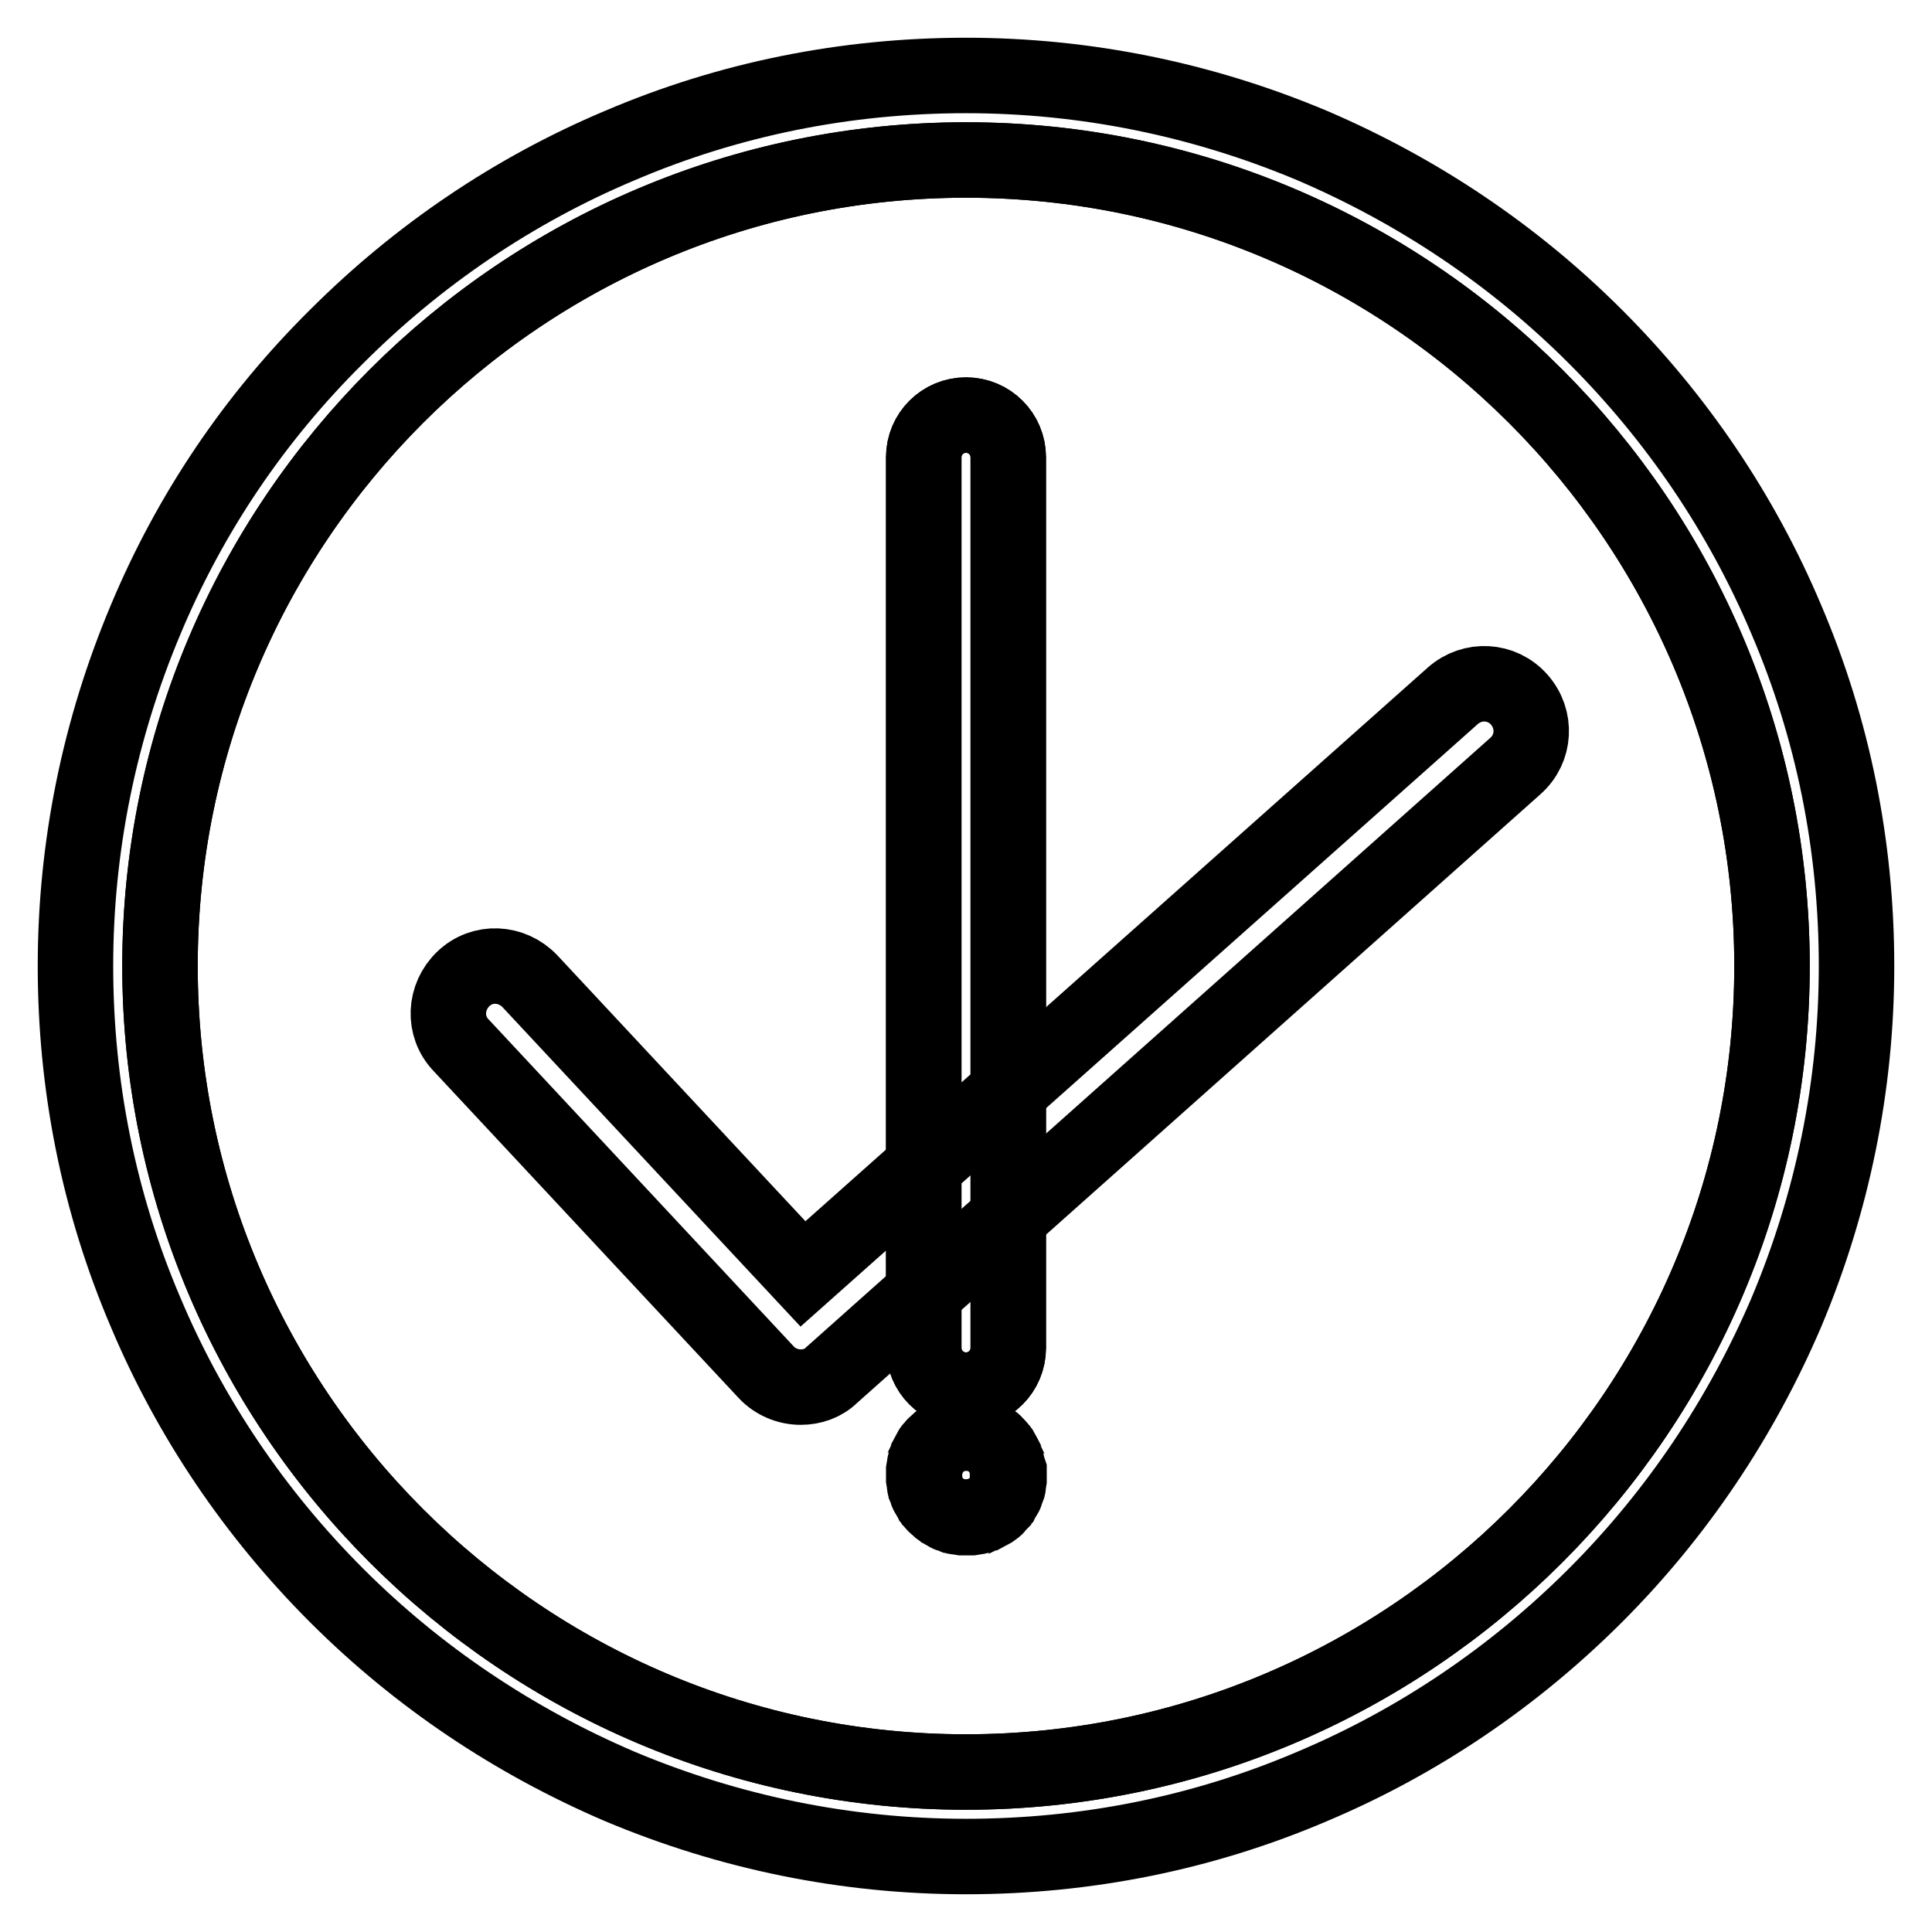
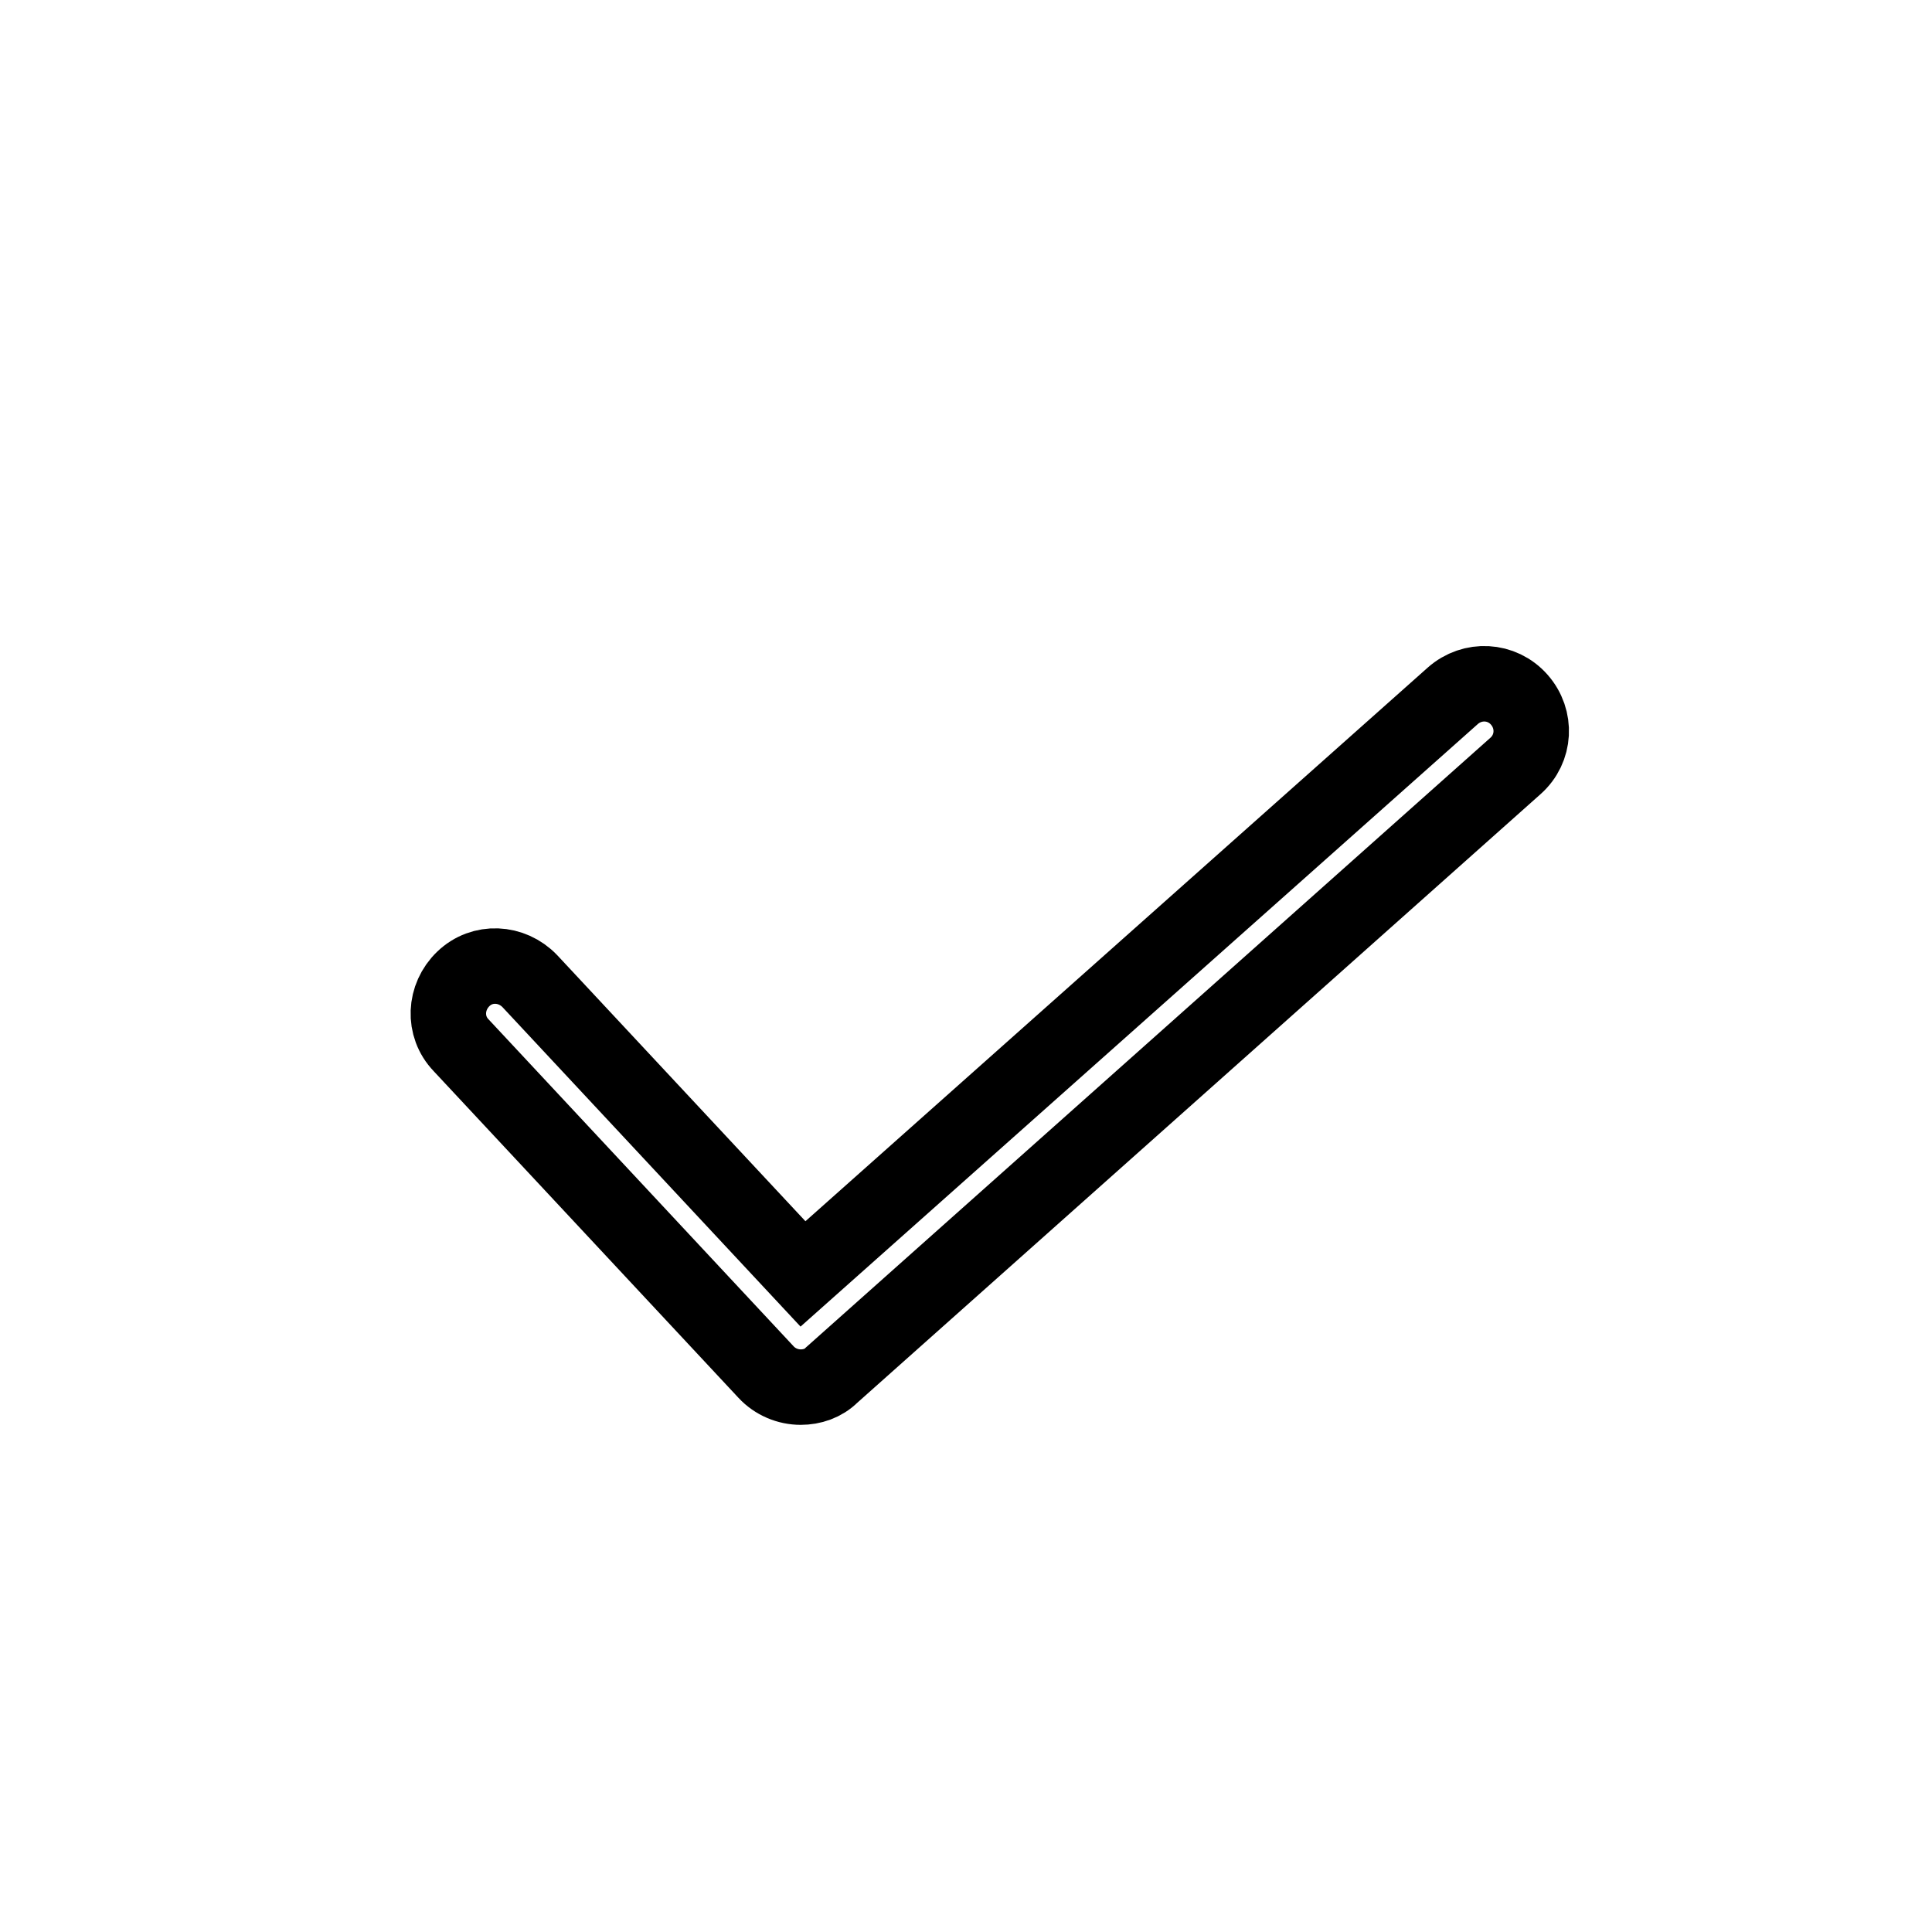
<svg xmlns="http://www.w3.org/2000/svg" version="1.1" x="0px" y="0px" viewBox="0 0 256 256" enable-background="new 0 0 256 256" xml:space="preserve">
  <g>
    <path stroke-width="10" fill-opacity="0" stroke="#000000" d="M201.3,92.7c-2.3-2.6-6.2-2.8-8.8-0.5l-86.1,76.6L70.2,130c-2.4-2.5-6.3-2.7-8.8-0.3 c-2.5,2.4-2.7,6.3-0.3,8.8l40.4,43.3c1.2,1.3,2.9,2,4.6,2c1.5,0,3-0.5,4.1-1.6l90.6-80.7C203.4,99.2,203.6,95.3,201.3,92.7 L201.3,92.7z" />
-     <path stroke-width="10" fill-opacity="0" stroke="#000000" d="M128,21.2C69.1,21.2,21.2,69.1,21.2,128S69.1,234.8,128,234.8S234.8,186.9,234.8,128S186.9,21.2,128,21.2z  M122.4,60.6c0-3.1,2.5-5.6,5.6-5.6s5.6,2.5,5.6,5.6v118c0,3.1-2.5,5.6-5.6,5.6s-5.6-2.5-5.6-5.6V60.6z M133.6,196l-0.1,0.6 c0,0.2-0.1,0.4-0.1,0.5c-0.1,0.2-0.1,0.3-0.2,0.5c-0.1,0.2-0.2,0.3-0.2,0.5c-0.1,0.2-0.2,0.3-0.3,0.5c-0.1,0.2-0.2,0.3-0.3,0.4 c-0.1,0.2-0.2,0.3-0.4,0.4c-0.1,0.1-0.3,0.3-0.4,0.4c-0.1,0.1-0.3,0.2-0.4,0.3c-0.2,0.1-0.3,0.2-0.5,0.3c-0.2,0.1-0.3,0.2-0.5,0.2 c-0.2,0.1-0.3,0.1-0.5,0.2s-0.4,0.1-0.5,0.1l-0.6,0.1c-0.2,0-0.4,0-0.6,0c-0.2,0-0.4,0-0.6,0l-0.6-0.1c-0.2,0-0.4-0.1-0.5-0.1 c-0.2-0.1-0.3-0.1-0.5-0.2c-0.2-0.1-0.3-0.2-0.5-0.2c-0.2-0.1-0.3-0.2-0.5-0.3c-0.2-0.1-0.3-0.2-0.4-0.3c-0.1-0.1-0.3-0.2-0.4-0.4 c-0.1-0.1-0.3-0.3-0.4-0.4c-0.1-0.2-0.2-0.3-0.3-0.4c-0.1-0.2-0.2-0.3-0.3-0.5c-0.1-0.2-0.2-0.3-0.2-0.5c-0.1-0.2-0.1-0.3-0.2-0.5 c-0.1-0.2-0.1-0.3-0.1-0.5l-0.1-0.6c0-0.2,0-0.4,0-0.6c0-0.2,0-0.4,0-0.6l0.1-0.6c0-0.2,0.1-0.4,0.1-0.5c0.1-0.2,0.1-0.3,0.2-0.5 c0.1-0.2,0.2-0.3,0.2-0.5c0.1-0.2,0.2-0.3,0.3-0.5c0.1-0.2,0.2-0.3,0.3-0.4c0.1-0.1,0.2-0.3,0.4-0.4c0.1-0.1,0.3-0.3,0.4-0.4 c0.1-0.1,0.3-0.2,0.4-0.3c0.2-0.1,0.3-0.2,0.5-0.3c0.2-0.1,0.3-0.2,0.5-0.2c0.2-0.1,0.3-0.1,0.5-0.2c0.2-0.1,0.4-0.1,0.5-0.1 c0.2,0,0.4-0.1,0.6-0.1c0.4,0,0.7,0,1.1,0l0.6,0.1c0.2,0,0.4,0.1,0.5,0.1c0.2,0.1,0.3,0.1,0.5,0.2c0.2,0.1,0.3,0.2,0.5,0.2 c0.2,0.1,0.3,0.2,0.5,0.3c0.2,0.1,0.3,0.2,0.4,0.3c0.2,0.1,0.3,0.2,0.4,0.4c0.1,0.1,0.3,0.3,0.4,0.4c0.1,0.1,0.2,0.3,0.3,0.4 c0.1,0.2,0.2,0.3,0.3,0.5c0.1,0.2,0.2,0.3,0.2,0.5c0.1,0.2,0.1,0.3,0.2,0.5c0.1,0.2,0.1,0.4,0.1,0.5l0.1,0.6c0,0.2,0,0.4,0,0.6 C133.6,195.6,133.6,195.8,133.6,196z" />
-     <path stroke-width="10" fill-opacity="0" stroke="#000000" d="M236.7,82.1c-5.9-14-14.5-26.7-25.3-37.5c-10.8-10.8-23.5-19.3-37.5-25.3c-14.5-6.1-30-9.3-45.9-9.3 s-31.4,3.1-45.9,9.3c-14,5.9-26.7,14.5-37.5,25.3C33.7,55.4,25.2,68,19.3,82.1c-6.1,14.5-9.3,30-9.3,45.9s3.1,31.4,9.3,45.9 c5.9,14,14.5,26.7,25.3,37.5c10.8,10.8,23.5,19.3,37.5,25.3c14.5,6.1,30,9.3,45.9,9.3s31.4-3.1,45.9-9.3 c14-5.9,26.7-14.5,37.5-25.3c10.8-10.8,19.3-23.5,25.3-37.5c6.1-14.5,9.3-30,9.3-45.9S242.9,96.6,236.7,82.1z M128,234.8 c-58.9,0-106.8-47.9-106.8-106.8S69.1,21.2,128,21.2S234.8,69.1,234.8,128S186.9,234.8,128,234.8z" />
-     <path stroke-width="10" fill-opacity="0" stroke="#000000" d="M128,184.2c3.1,0,5.6-2.5,5.6-5.6v-118c0-3.1-2.5-5.6-5.6-5.6s-5.6,2.5-5.6,5.6v118 C122.4,181.7,124.9,184.2,128,184.2L128,184.2z M133.5,194.3c0-0.2-0.1-0.4-0.1-0.5c-0.1-0.2-0.1-0.3-0.2-0.5 c-0.1-0.2-0.2-0.3-0.2-0.5c-0.1-0.2-0.2-0.3-0.3-0.5c-0.1-0.2-0.2-0.3-0.3-0.4c-0.1-0.1-0.2-0.3-0.4-0.4c-0.1-0.1-0.3-0.3-0.4-0.4 c-0.1-0.1-0.3-0.2-0.4-0.3c-0.2-0.1-0.3-0.2-0.5-0.3c-0.2-0.1-0.3-0.2-0.5-0.2c-0.2-0.1-0.3-0.1-0.5-0.2c-0.2-0.1-0.4-0.1-0.5-0.1 c-0.2,0-0.4-0.1-0.6-0.1c-0.4,0-0.7,0-1.1,0l-0.6,0.1c-0.2,0-0.4,0.1-0.5,0.1c-0.2,0.1-0.3,0.1-0.5,0.2c-0.2,0.1-0.3,0.2-0.5,0.2 c-0.2,0.1-0.3,0.2-0.5,0.3c-0.2,0.1-0.3,0.2-0.4,0.3c-0.1,0.1-0.3,0.2-0.4,0.4c-0.1,0.1-0.3,0.3-0.4,0.4c-0.1,0.1-0.2,0.3-0.3,0.4 c-0.1,0.2-0.2,0.3-0.3,0.5c-0.1,0.2-0.2,0.3-0.2,0.5c-0.1,0.2-0.1,0.3-0.2,0.5c-0.1,0.2-0.1,0.4-0.1,0.5l-0.1,0.6 c0,0.2,0,0.4,0,0.6c0,0.2,0,0.4,0,0.6l0.1,0.6c0,0.2,0.1,0.4,0.1,0.5c0.1,0.2,0.1,0.3,0.2,0.5c0.1,0.2,0.2,0.3,0.2,0.5 c0.1,0.2,0.2,0.3,0.3,0.5c0.1,0.2,0.2,0.3,0.3,0.4c0.1,0.2,0.2,0.3,0.4,0.4c0.1,0.1,0.3,0.3,0.4,0.4c0.1,0.1,0.3,0.2,0.4,0.3 c0.2,0.1,0.3,0.2,0.5,0.3c0.2,0.1,0.3,0.2,0.5,0.2c0.2,0.1,0.3,0.1,0.5,0.2s0.4,0.1,0.5,0.1l0.6,0.1c0.2,0,0.4,0,0.6,0 c0.2,0,0.4,0,0.6,0l0.6-0.1c0.2,0,0.4-0.1,0.5-0.1c0.2-0.1,0.3-0.1,0.5-0.2c0.2-0.1,0.3-0.2,0.5-0.2c0.2-0.1,0.3-0.2,0.5-0.3 c0.2-0.1,0.3-0.2,0.4-0.3c0.2-0.1,0.3-0.2,0.4-0.4c0.1-0.1,0.3-0.3,0.4-0.4c0.1-0.2,0.2-0.3,0.3-0.4c0.1-0.2,0.2-0.3,0.3-0.5 c0.1-0.2,0.2-0.3,0.2-0.5c0.1-0.2,0.1-0.3,0.2-0.5c0.1-0.2,0.1-0.3,0.1-0.5l0.1-0.6c0-0.2,0-0.4,0-0.6c0-0.2,0-0.4,0-0.6 L133.5,194.3z" />
  </g>
</svg>